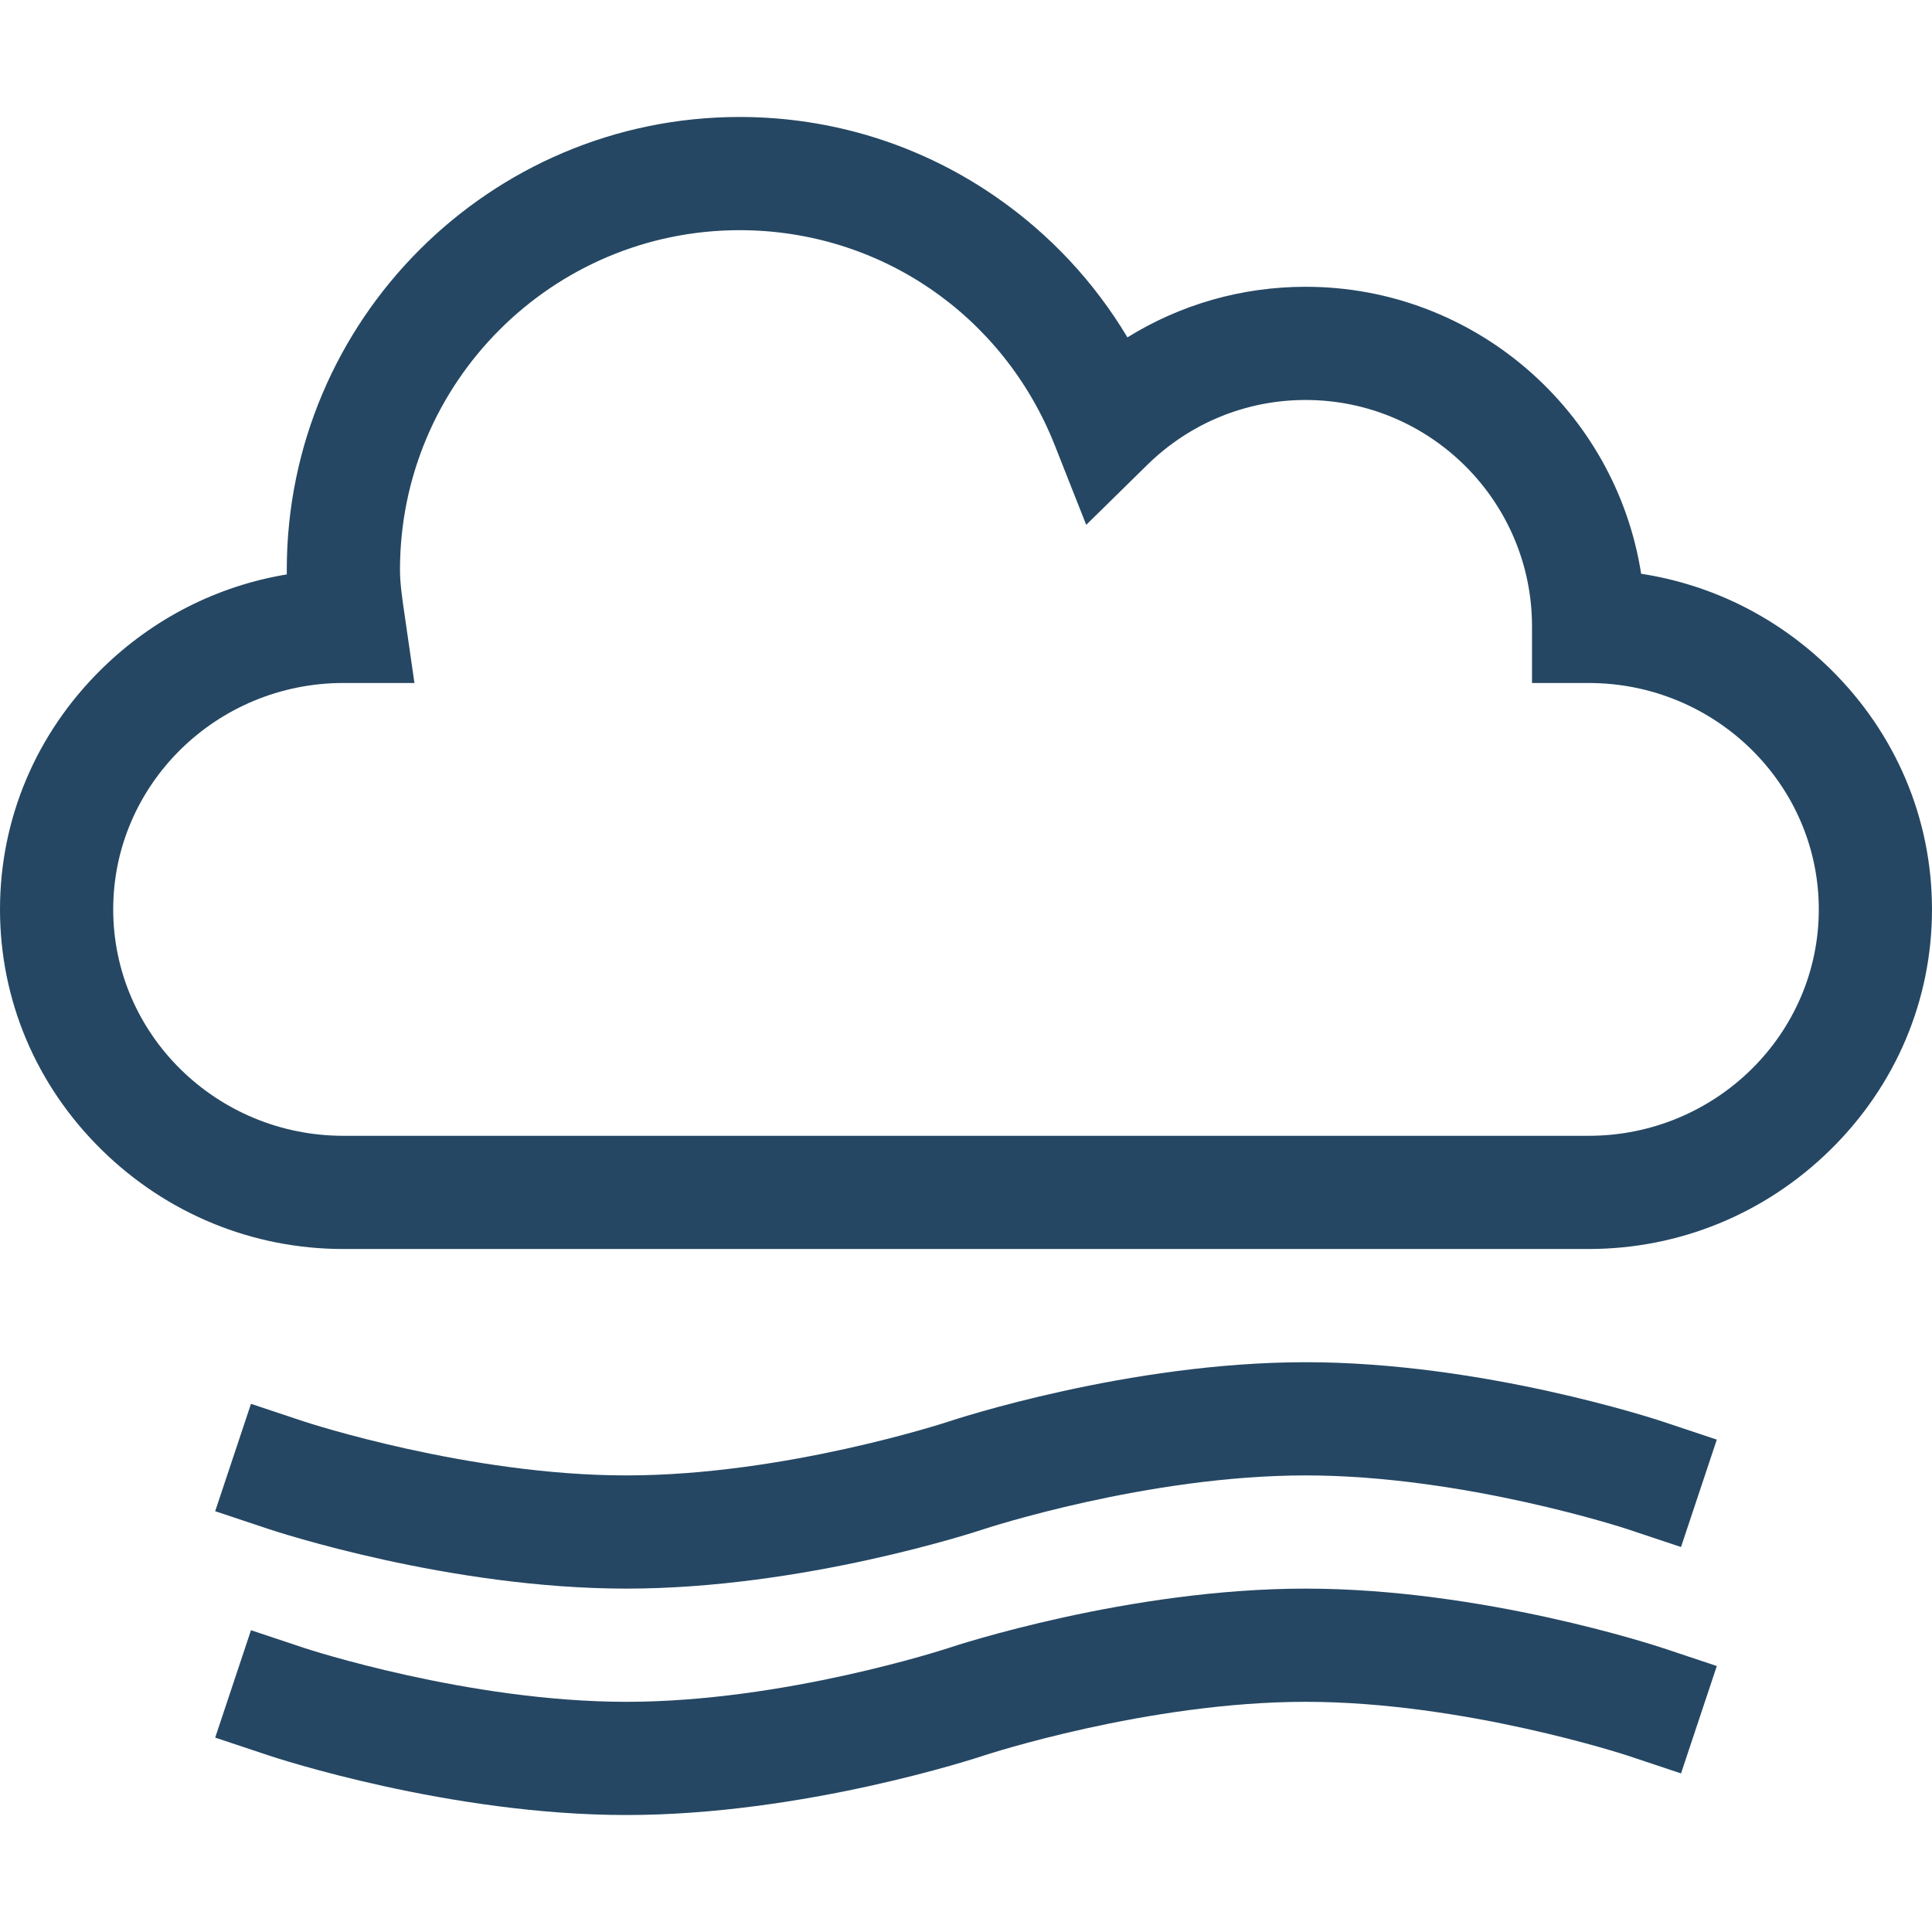
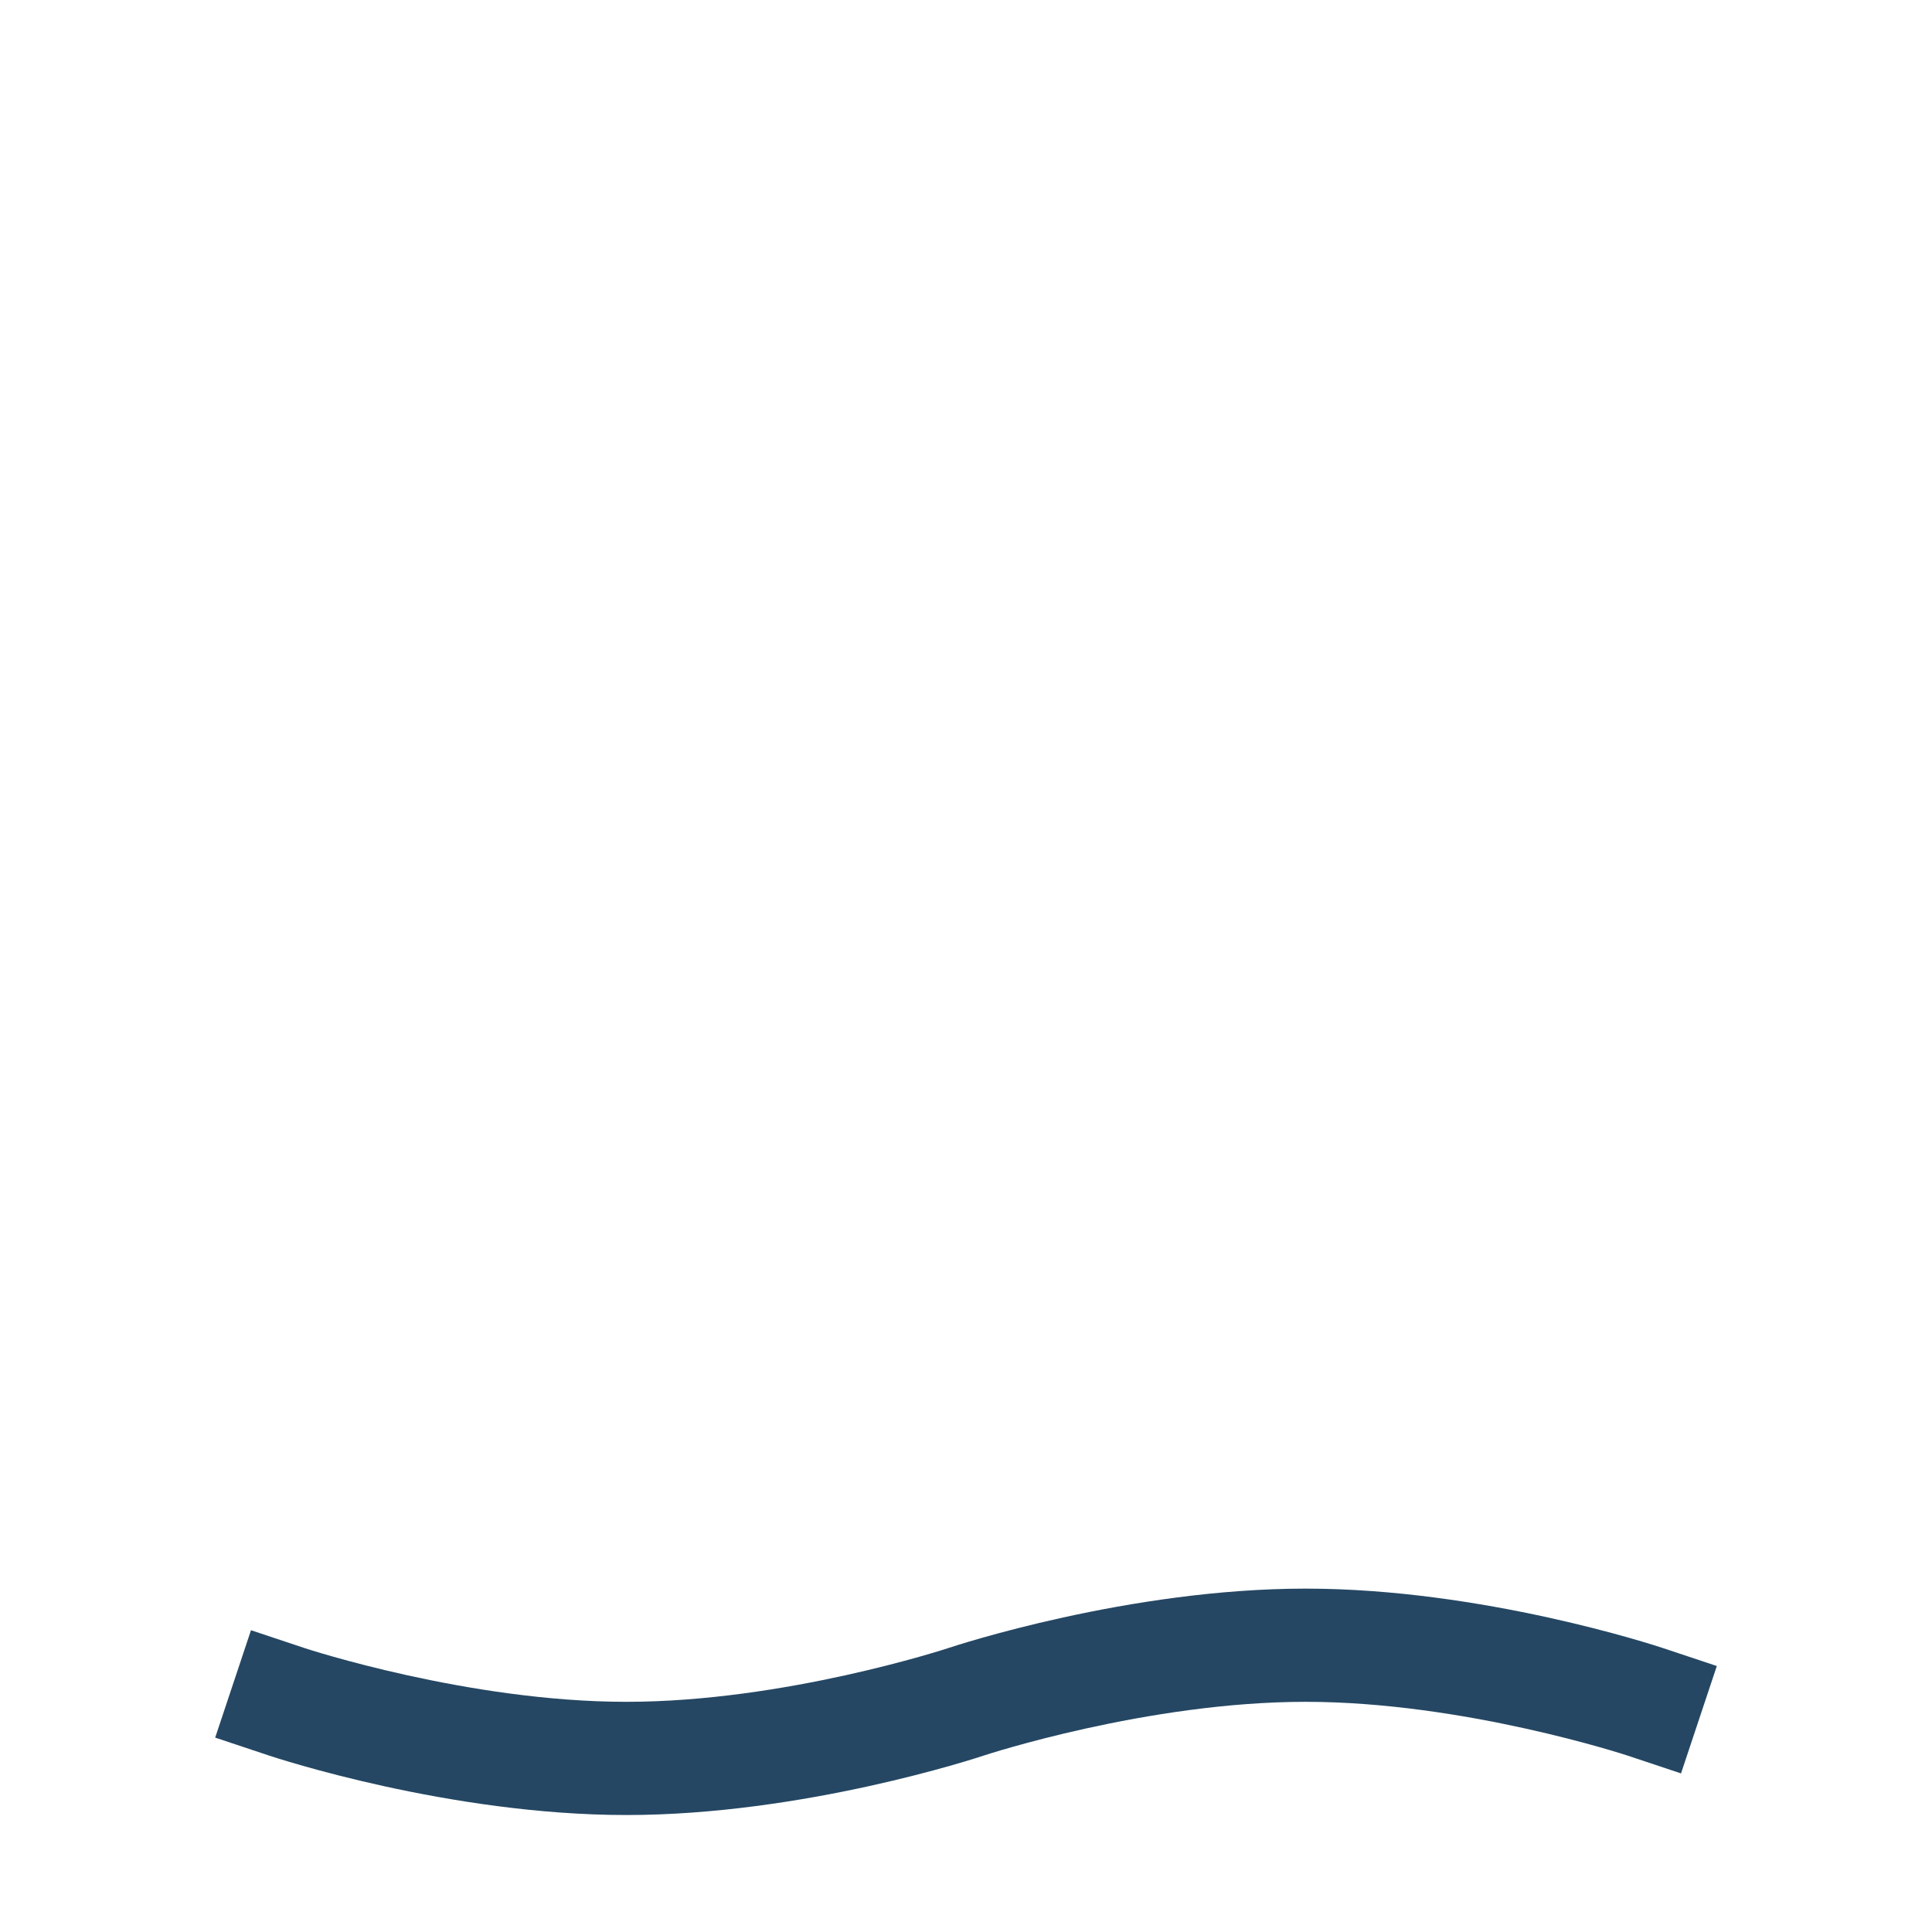
<svg xmlns="http://www.w3.org/2000/svg" id="Capa_1" enable-background="new 0 0 512 512" height="512" viewBox="0 0 512 512" width="512">
  <g id="Fog">
    <g>
-       <path fill="#254763" d="m421 331h-330c-24.05 0-46.794-9.327-64.043-26.264-17.384-17.069-26.957-39.705-26.957-63.736s9.573-46.667 26.957-63.736c13.614-13.368 30.653-21.995 49.055-25.038-.008-.406-.012-.815-.012-1.226 0-66.168 53.832-120 120-120 24.538 0 48.119 7.387 68.194 21.363 14.131 9.838 25.864 22.443 34.586 37.044 14.08-8.733 30.32-13.407 47.22-13.407 44.886 0 82.202 33.026 88.922 76.056 18.81 2.88 36.243 11.581 50.121 25.208 17.384 17.069 26.957 39.705 26.957 63.736s-9.573 46.667-26.957 63.736c-17.249 16.937-39.993 26.264-64.043 26.264zm-330-150c-33.636 0-61 26.916-61 60s27.364 60 61 60h330c33.636 0 61-26.916 61-60s-27.364-60-61-60h-15v-15c0-33.084-26.916-60-60-60-15.766 0-30.68 6.12-41.995 17.233l-16.147 15.857-8.314-21.048c-13.69-34.651-46.481-57.042-83.544-57.042-49.626 0-90 40.374-90 90 0 3.548.557 7.358 1.146 11.391l2.687 18.609z" />
-     </g>
+       </g>
    <g>
-       <path fill="#254763" d="m166 421c-46.895 0-92.812-15.126-94.743-15.77l-14.23-4.743 9.486-28.46 14.223 4.74c.428.142 43.356 14.233 85.264 14.233s84.836-14.091 85.265-14.233c1.923-.641 47.84-15.767 94.735-15.767s92.812 15.126 94.743 15.77l14.23 4.743-9.486 28.46-14.23-4.743c-.421-.139-43.349-14.23-85.257-14.23s-84.836 14.091-85.265 14.233c-1.923.641-47.84 15.767-94.735 15.767z" />
-     </g>
+       </g>
    <g>
      <path fill="#254763" d="m166 481c-46.895 0-92.812-15.126-94.743-15.77l-14.23-4.743 9.486-28.46 14.223 4.74c.428.142 43.356 14.233 85.264 14.233s84.836-14.091 85.265-14.233c1.923-.641 47.84-15.767 94.735-15.767s92.812 15.126 94.743 15.77l14.23 4.743-9.486 28.46-14.23-4.743c-.421-.139-43.349-14.23-85.257-14.23s-84.836 14.091-85.265 14.233c-1.923.641-47.84 15.767-94.735 15.767z" />
    </g>
  </g>
</svg>